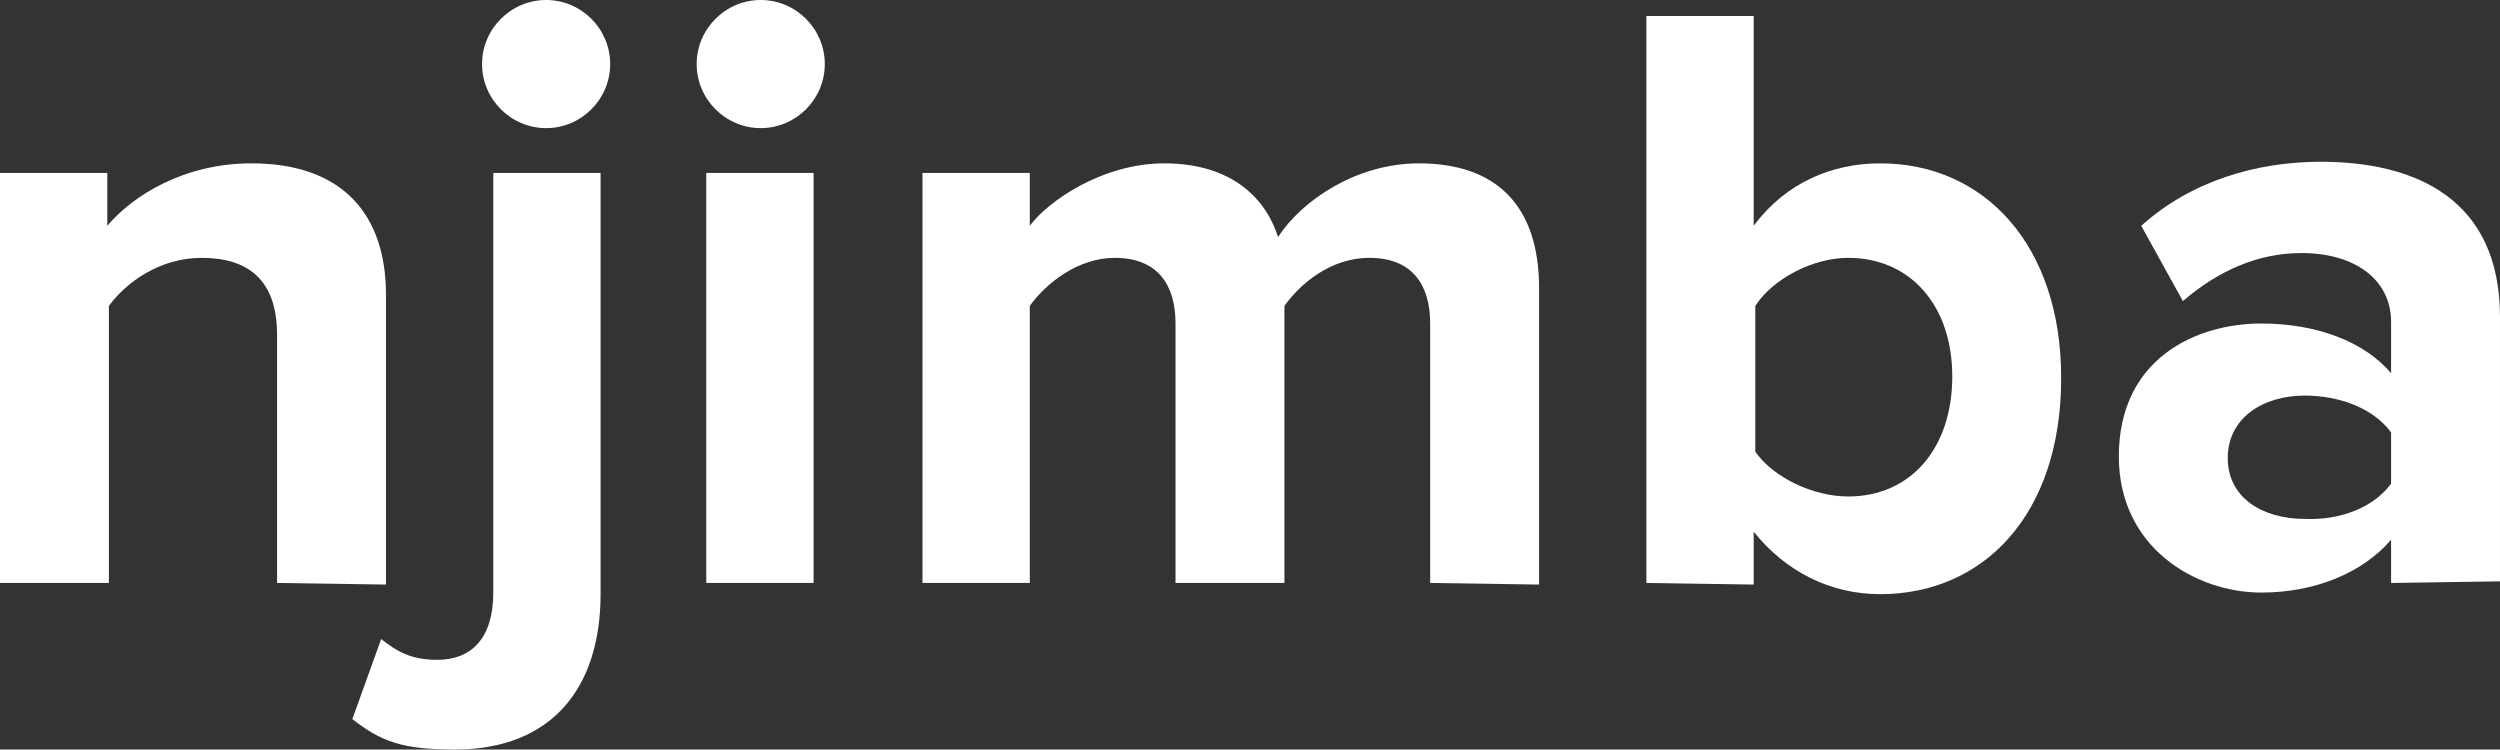
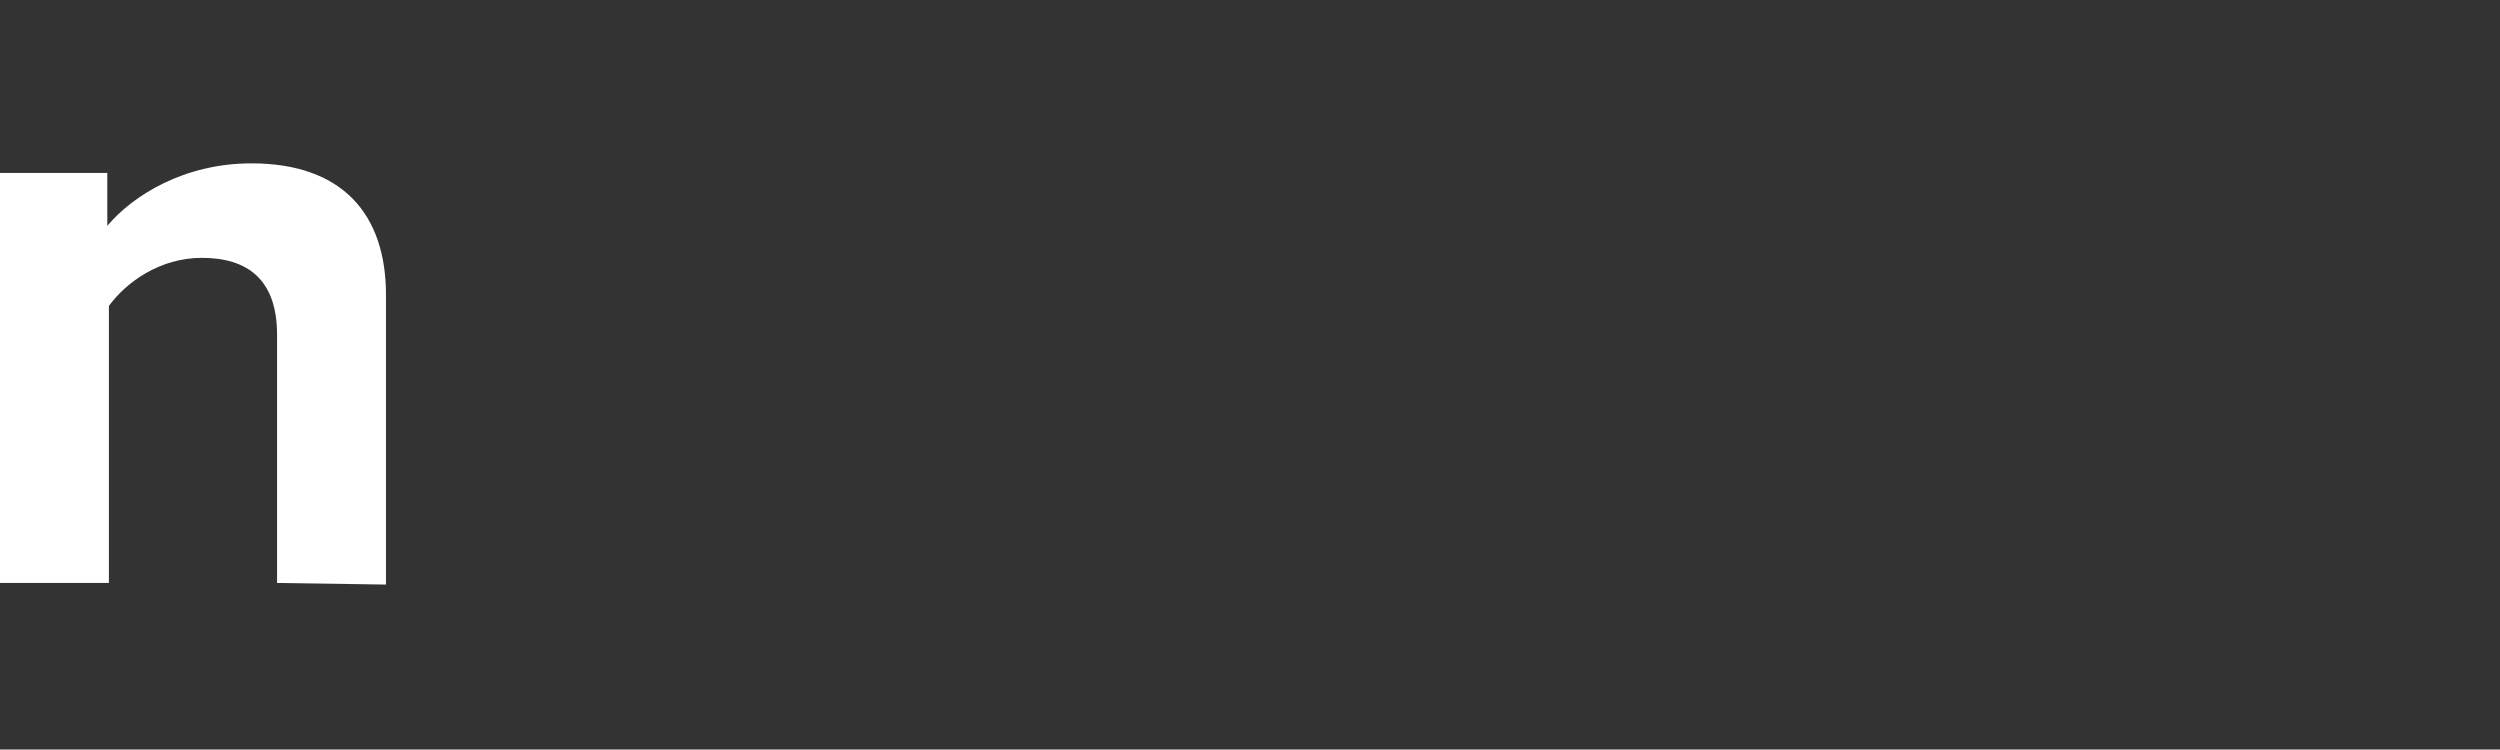
<svg xmlns="http://www.w3.org/2000/svg" version="1.1" id="Layer_1" x="0px" y="0px" viewBox="0 0 156.1 46.8" style="enable-background:new 0 0 156.1 46.8;" xml:space="preserve">
  <rect x="0" y="0" width="156.1" height="46.8" fill="#333333" stroke="none" />
  <style type="text/css">
	.st0{fill:#FFFFFF;}
</style>
  <path class="st0" d="M17.3,36.4V20.9c0-3.5-1.9-4.8-4.7-4.8c-2.6,0-4.7,1.5-5.8,3v17.3H0V10.8h6.7v3.3c1.6-1.9,4.8-3.9,9-3.9  c5.7,0,8.4,3.2,8.4,8.2v18.1L17.3,36.4L17.3,36.4z" />
-   <path class="st0" d="M22,44.9l1.8-5c1,0.8,1.9,1.3,3.5,1.3c2.1,0,3.5-1.3,3.5-4.2V10.8h6.7v26.3c0,5.8-3,9.7-9.1,9.7  C25.1,46.8,23.8,46.3,22,44.9z M30.1,4c0-2.2,1.8-4,4-4s4,1.8,4,4s-1.8,4-4,4S30.1,6.2,30.1,4z" />
-   <path class="st0" d="M43.5,4c0-2.2,1.8-4,4-4s4,1.8,4,4s-1.8,4-4,4S43.5,6.2,43.5,4z M44.1,36.4V10.8h6.7v25.6H44.1z" />
-   <path class="st0" d="M89.3,36.4V20.2c0-2.4-1.1-4.1-3.8-4.1c-2.4,0-4.3,1.6-5.3,3v17.3h-6.8V20.2c0-2.4-1.1-4.1-3.8-4.1  c-2.3,0-4.3,1.6-5.3,3v17.3h-6.7V10.8h6.7v3.3c1.1-1.5,4.5-3.9,8.4-3.9c3.8,0,6.2,1.8,7.1,4.6c1.5-2.3,4.9-4.6,8.8-4.6  c4.7,0,7.5,2.5,7.5,7.8v18.5L89.3,36.4L89.3,36.4z" />
-   <path class="st0" d="M102.8,36.4V1h6.7v13.1c2-2.7,4.9-3.9,7.9-3.9c6.5,0,11.3,5.1,11.3,13.4c0,8.6-4.9,13.5-11.3,13.5  c-3.1,0-5.9-1.4-7.9-3.9v3.3L102.8,36.4L102.8,36.4z M115.4,31c3.9,0,6.5-3,6.5-7.5c0-4.4-2.6-7.4-6.5-7.4c-2.2,0-4.7,1.3-5.8,3v9.1  C110.7,29.8,113.2,31,115.4,31z" />
-   <path class="st0" d="M149.3,36.4v-2.7c-1.8,2.1-4.8,3.3-8.1,3.3c-4.1,0-8.9-2.8-8.9-8.5c0-6.1,4.8-8.3,8.9-8.3  c3.4,0,6.4,1.1,8.1,3.1v-3.2c0-2.6-2.2-4.3-5.6-4.3c-2.7,0-5.2,1.1-7.4,3l-2.6-4.7c3.1-2.8,7.2-4,11.2-4c5.9,0,11.2,2.3,11.2,9.7  v16.5L149.3,36.4L149.3,36.4z M149.3,30.2V27c-1.1-1.5-3.2-2.3-5.4-2.3c-2.6,0-4.8,1.4-4.8,3.9s2.2,3.8,4.8,3.8  C146.1,32.5,148.2,31.7,149.3,30.2z" />
</svg>